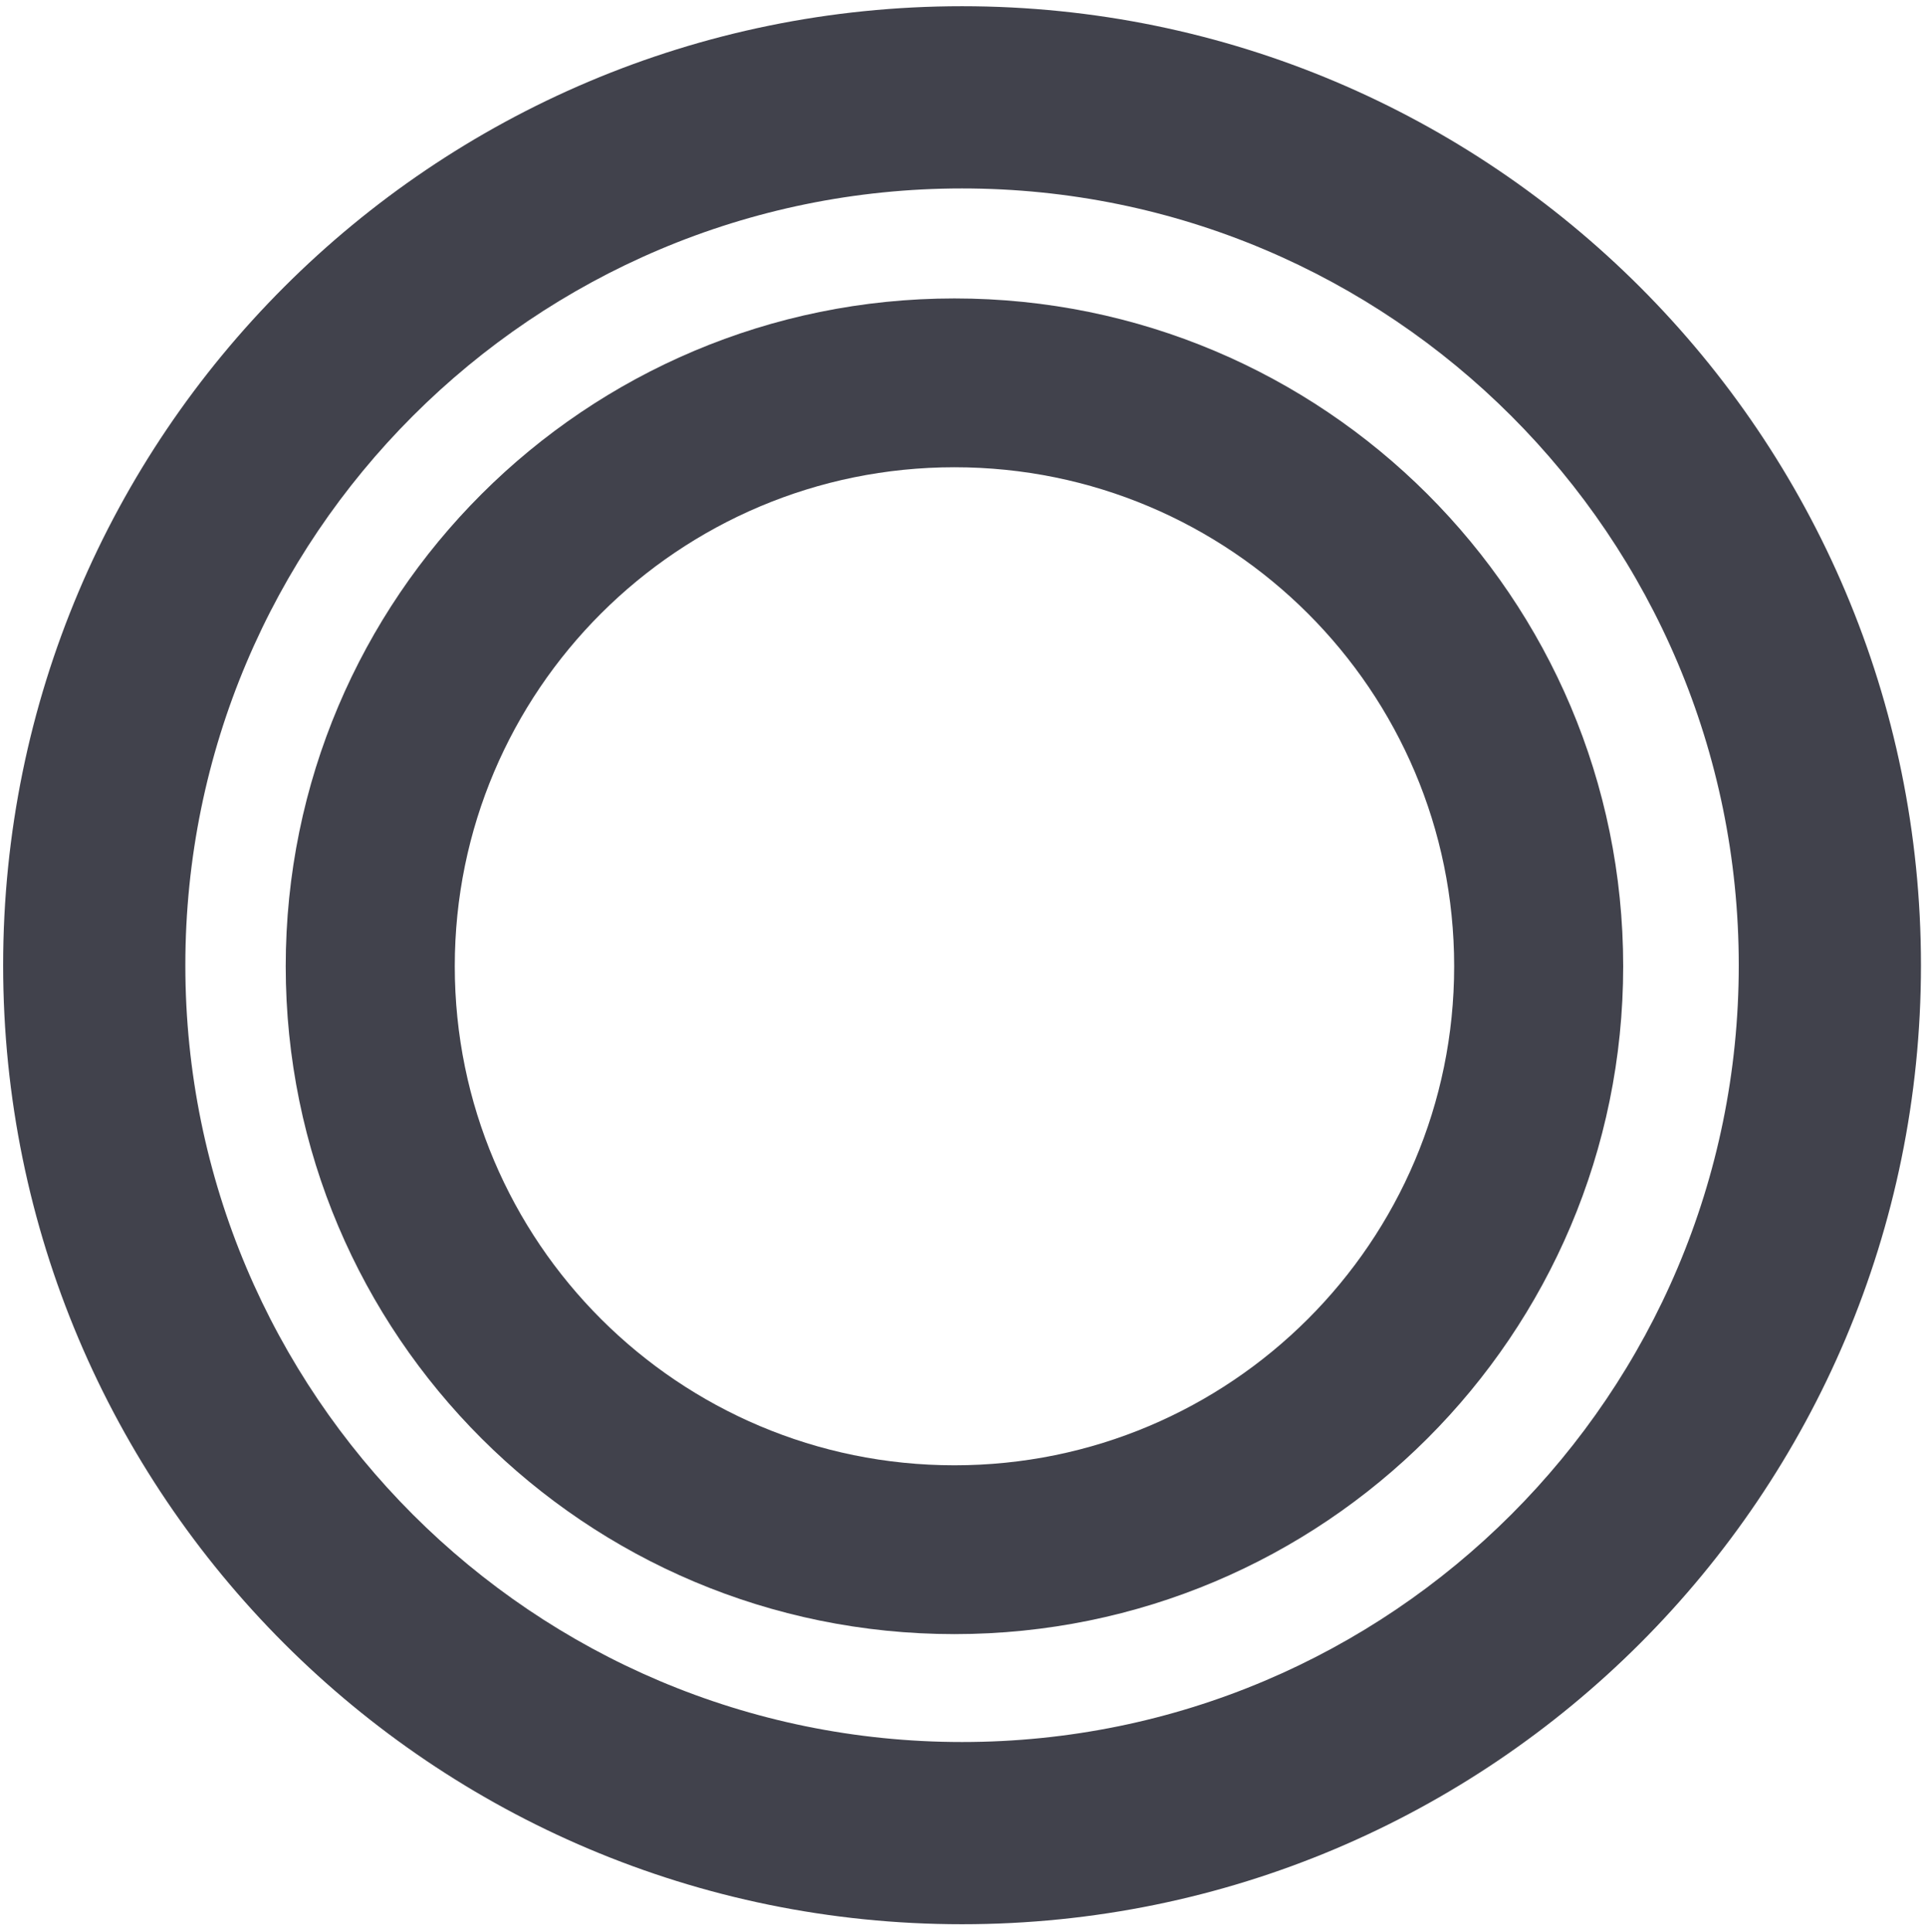
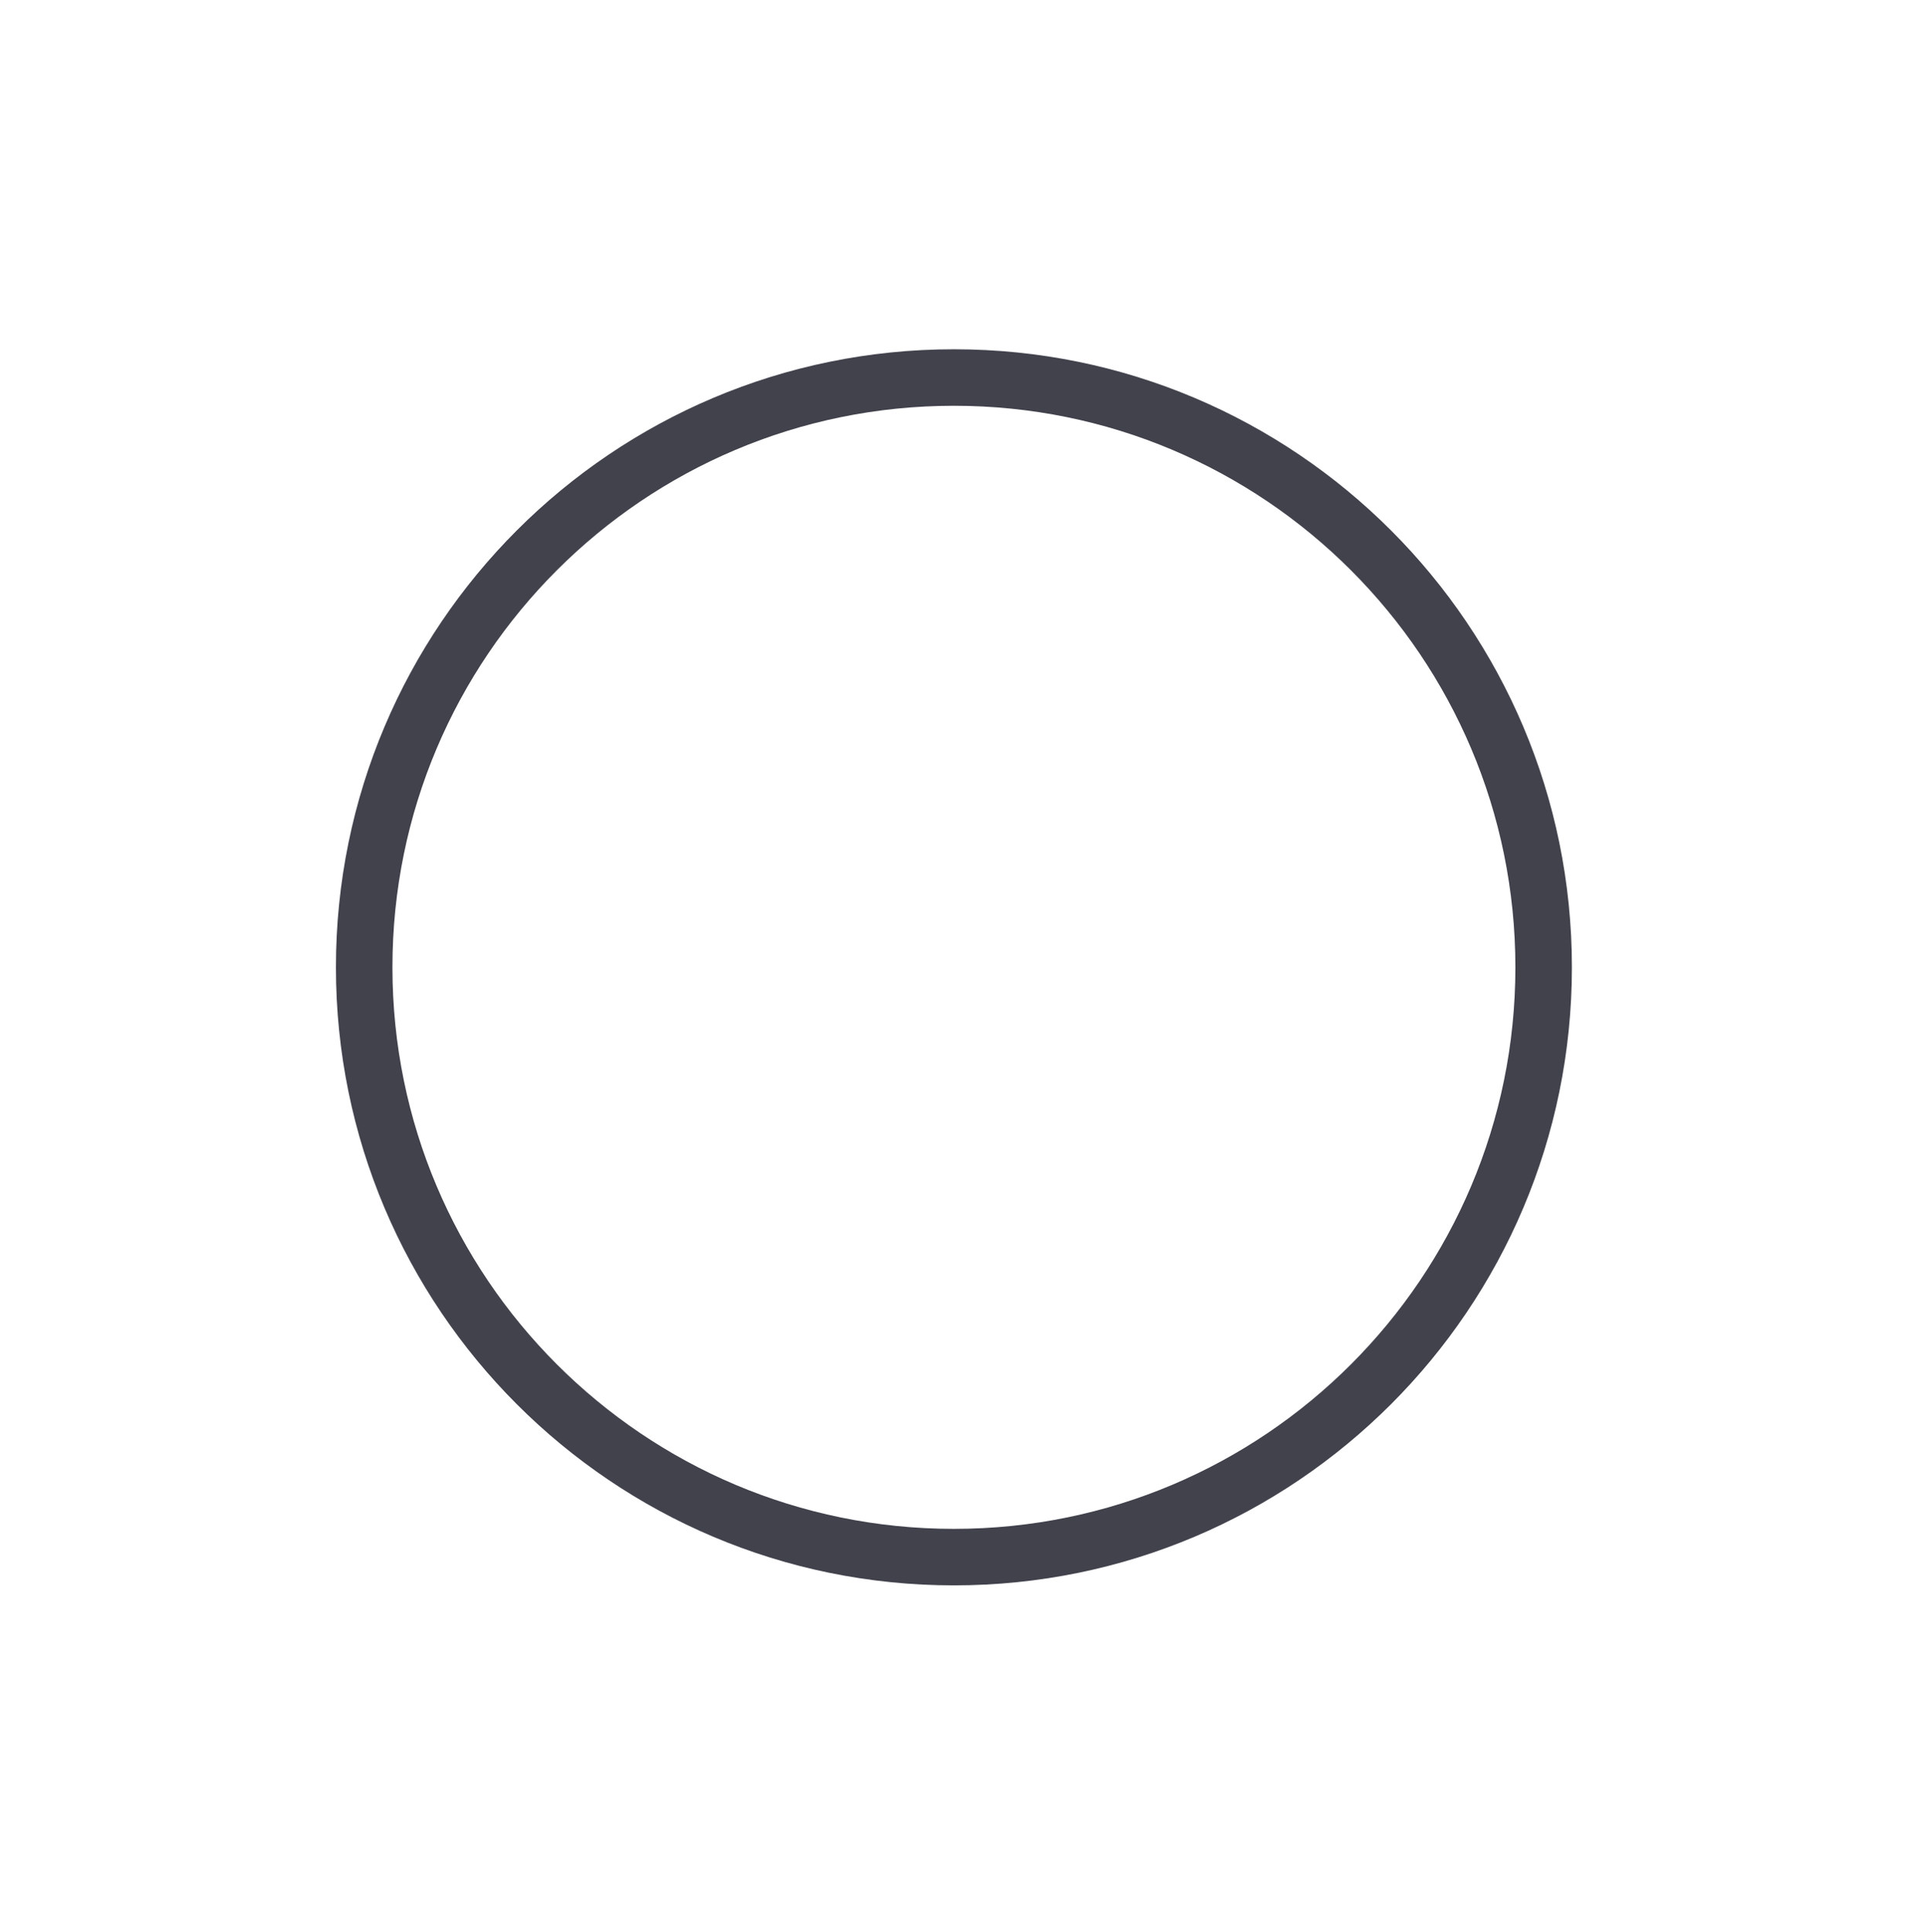
<svg xmlns="http://www.w3.org/2000/svg" xmlns:ns1="http://www.serif.com/" width="100%" height="100%" viewBox="0 0 304 305" version="1.1" xml:space="preserve" style="fill-rule:evenodd;clip-rule:evenodd;">
  <g transform="matrix(1,0,0,1,-4943.71,-349.447)">
    <g id="MICO-logo" ns1:id="MICO logo" transform="matrix(1.517,0,0,3.047,4943.71,349.447)">
-       <rect x="0" y="0" width="200" height="100" style="fill:none;" />
      <clipPath id="_clip1">
        <rect x="0" y="0" width="200" height="100" />
      </clipPath>
      <g clip-path="url(#_clip1)">
        <g transform="matrix(1.96,0,0,0.976,99.252,4.922)">
-           <path d="M0,92.641C25.431,92.641 46.046,71.903 46.046,46.321C46.046,20.739 25.431,0 0,0C-25.431,0 -46.046,20.739 -46.046,46.321C-46.046,71.903 -25.431,92.641 0,92.641Z" style="fill:none;fill-rule:nonzero;stroke:rgb(65,66,76);stroke-width:2.97px;" />
-         </g>
+           </g>
        <g transform="matrix(1.96,0,0,0.976,99.252,19.558)">
          <path d="M0,62.613C17.29,62.613 31.306,48.596 31.306,31.306C31.306,14.016 17.29,0 0,0C-17.29,0 -31.306,14.016 -31.306,31.306C-31.306,48.596 -17.29,62.613 0,62.613Z" style="fill:none;fill-rule:nonzero;stroke:rgb(65,66,76);stroke-width:3px;" />
        </g>
        <g transform="matrix(1.96,0,0,0.976,199.871,50.003)">
-           <path d="M0,0.004C0,-28.113 -22.79,-50.902 -50.904,-50.902C-79.017,-50.902 -101.808,-28.113 -101.808,0.004C-101.808,28.117 -79.017,50.906 -50.904,50.906C-22.79,50.906 0,28.117 0,0.004M-9.672,0.004C-9.672,22.774 -28.132,41.234 -50.904,41.234C-73.676,41.234 -92.136,22.774 -92.136,0.004C-92.136,-22.769 -73.676,-41.23 -50.904,-41.23C-28.132,-41.23 -9.672,-22.769 -9.672,0.004" style="fill:rgb(65,66,76);fill-rule:nonzero;" />
-         </g>
+           </g>
        <g transform="matrix(1.96,0,0,0.976,168.889,50.059)">
-           <path d="M0,0C0,-19.578 -15.894,-35.449 -35.5,-35.449C-55.106,-35.449 -71,-19.578 -71,0C-71,19.578 -55.106,35.449 -35.5,35.449C-15.894,35.449 0,19.578 0,0M-8.973,0C-8.973,14.629 -20.85,26.488 -35.5,26.488C-50.15,26.488 -62.026,14.629 -62.026,0C-62.026,-14.629 -50.15,-26.488 -35.5,-26.488C-20.85,-26.488 -8.973,-14.629 -8.973,0" style="fill:rgb(65,66,76);fill-rule:nonzero;" />
-         </g>
+           </g>
      </g>
    </g>
  </g>
</svg>